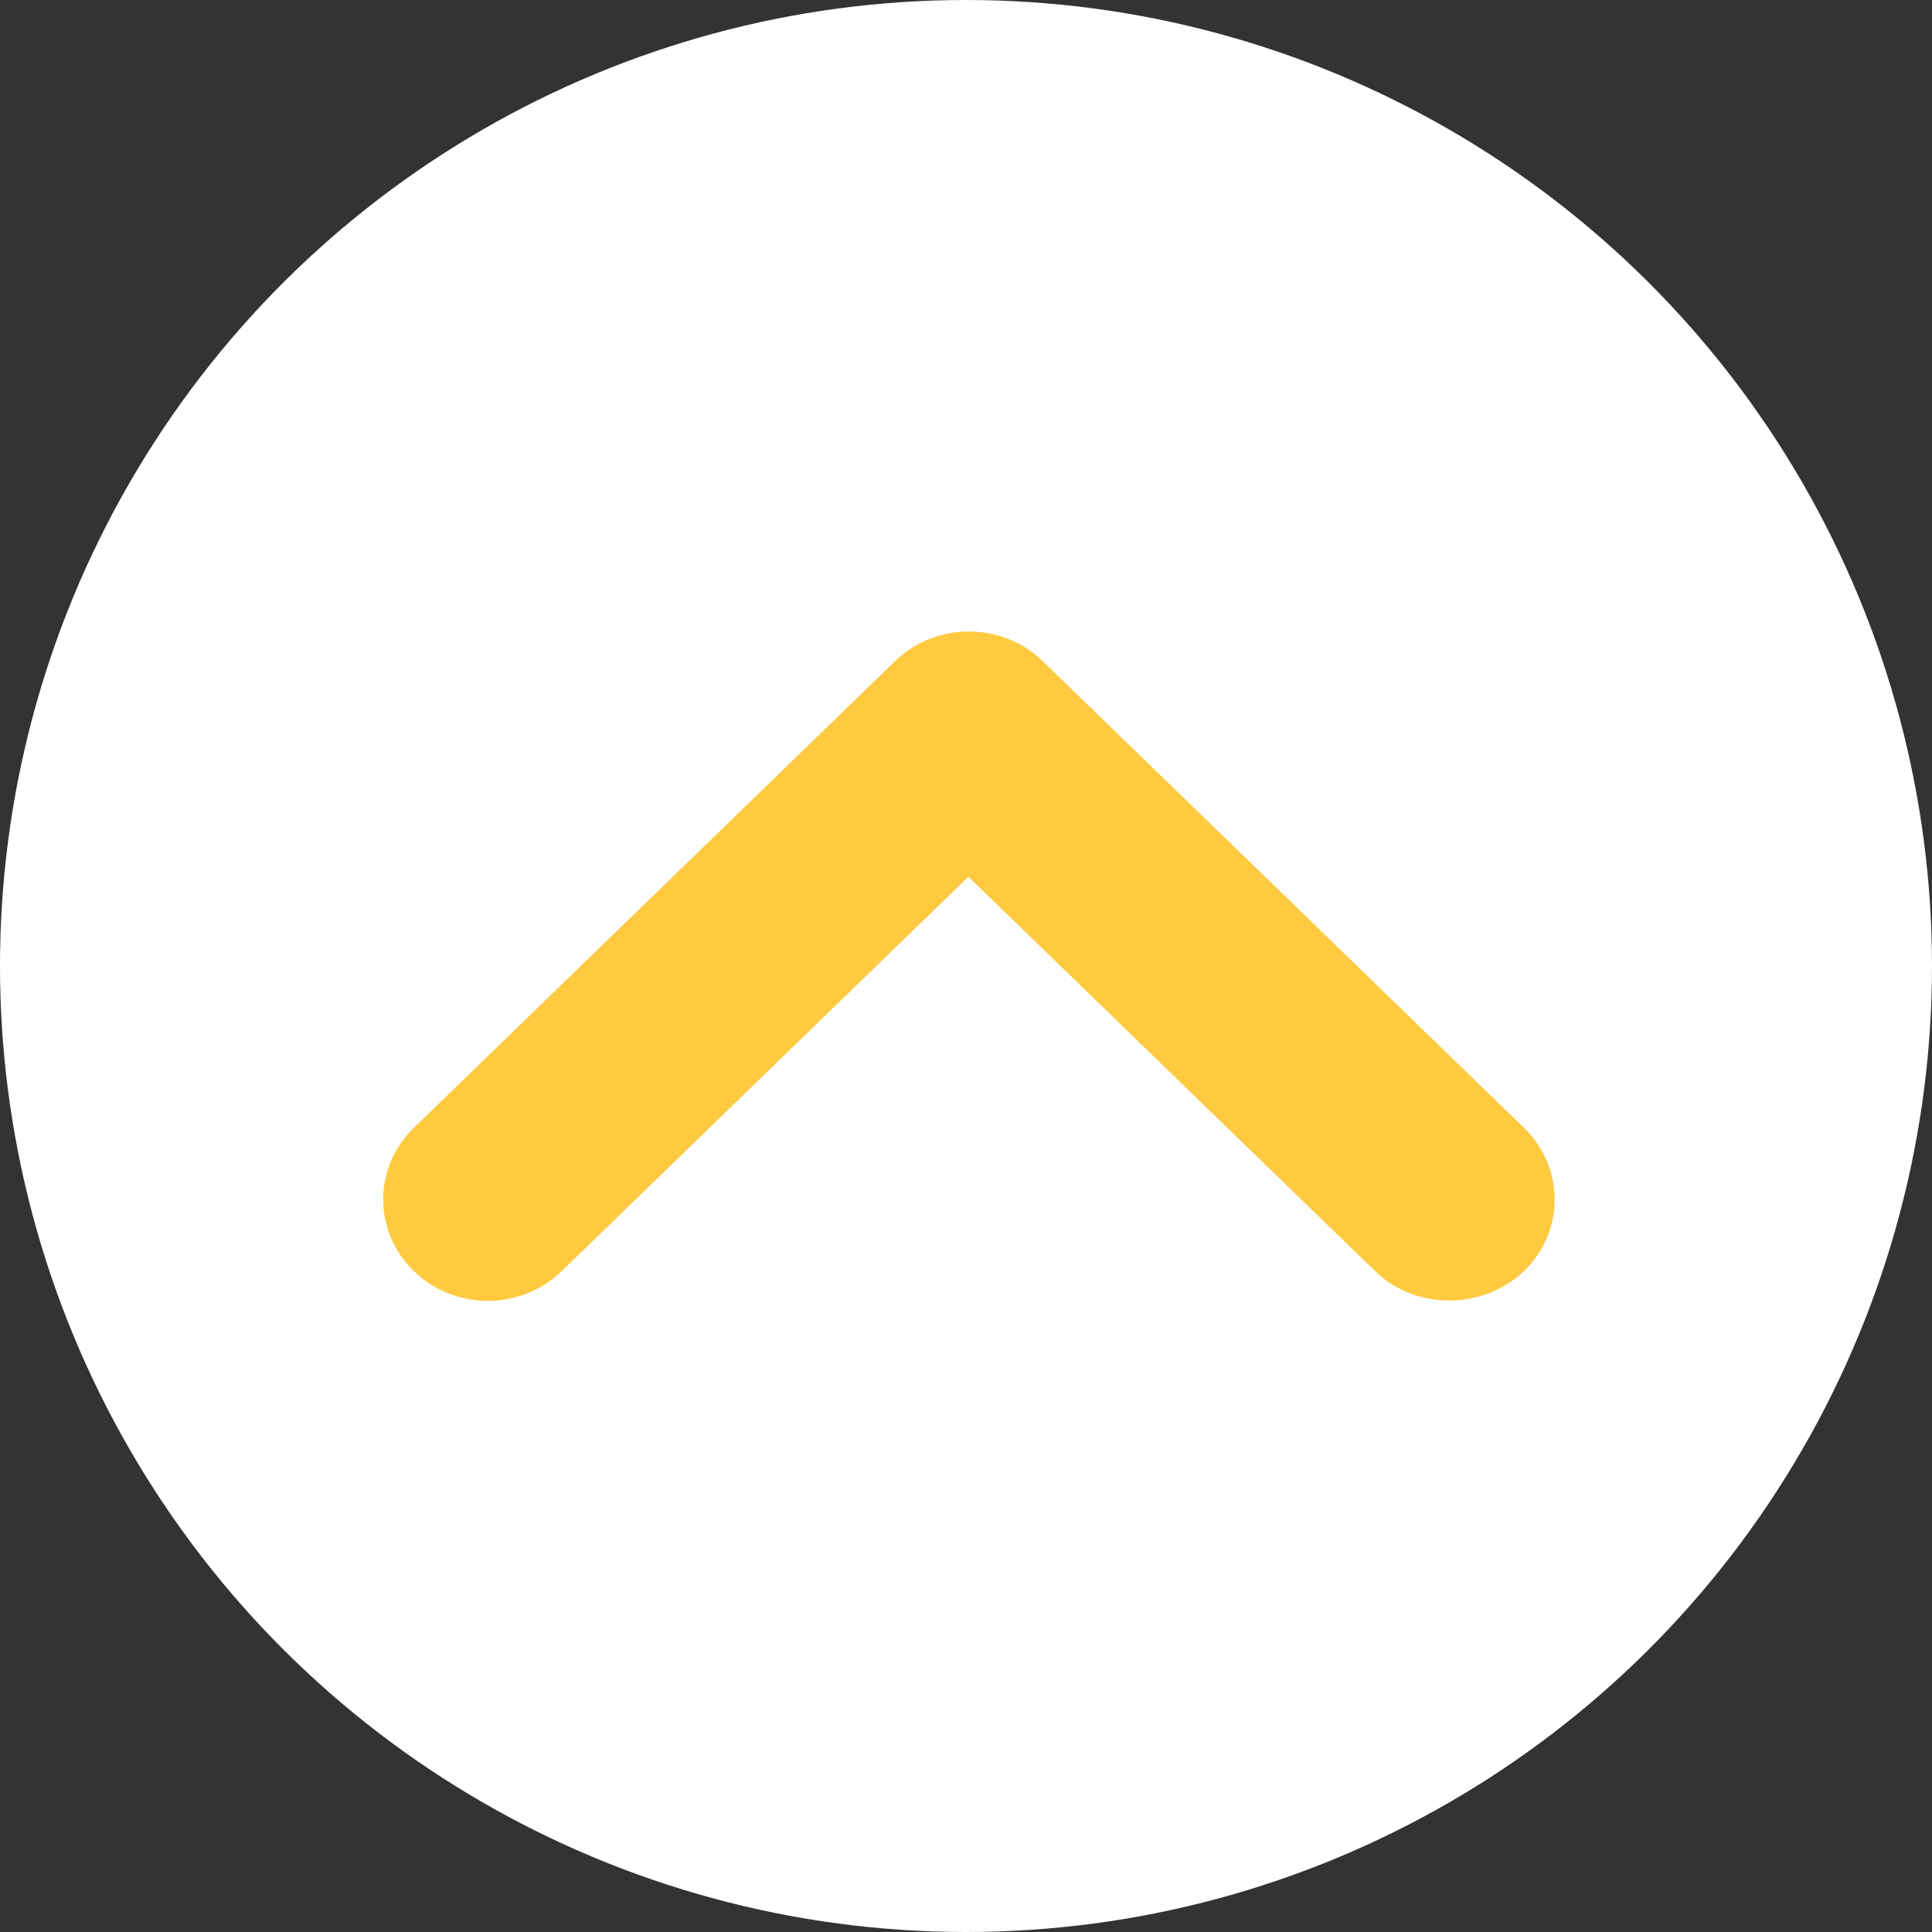
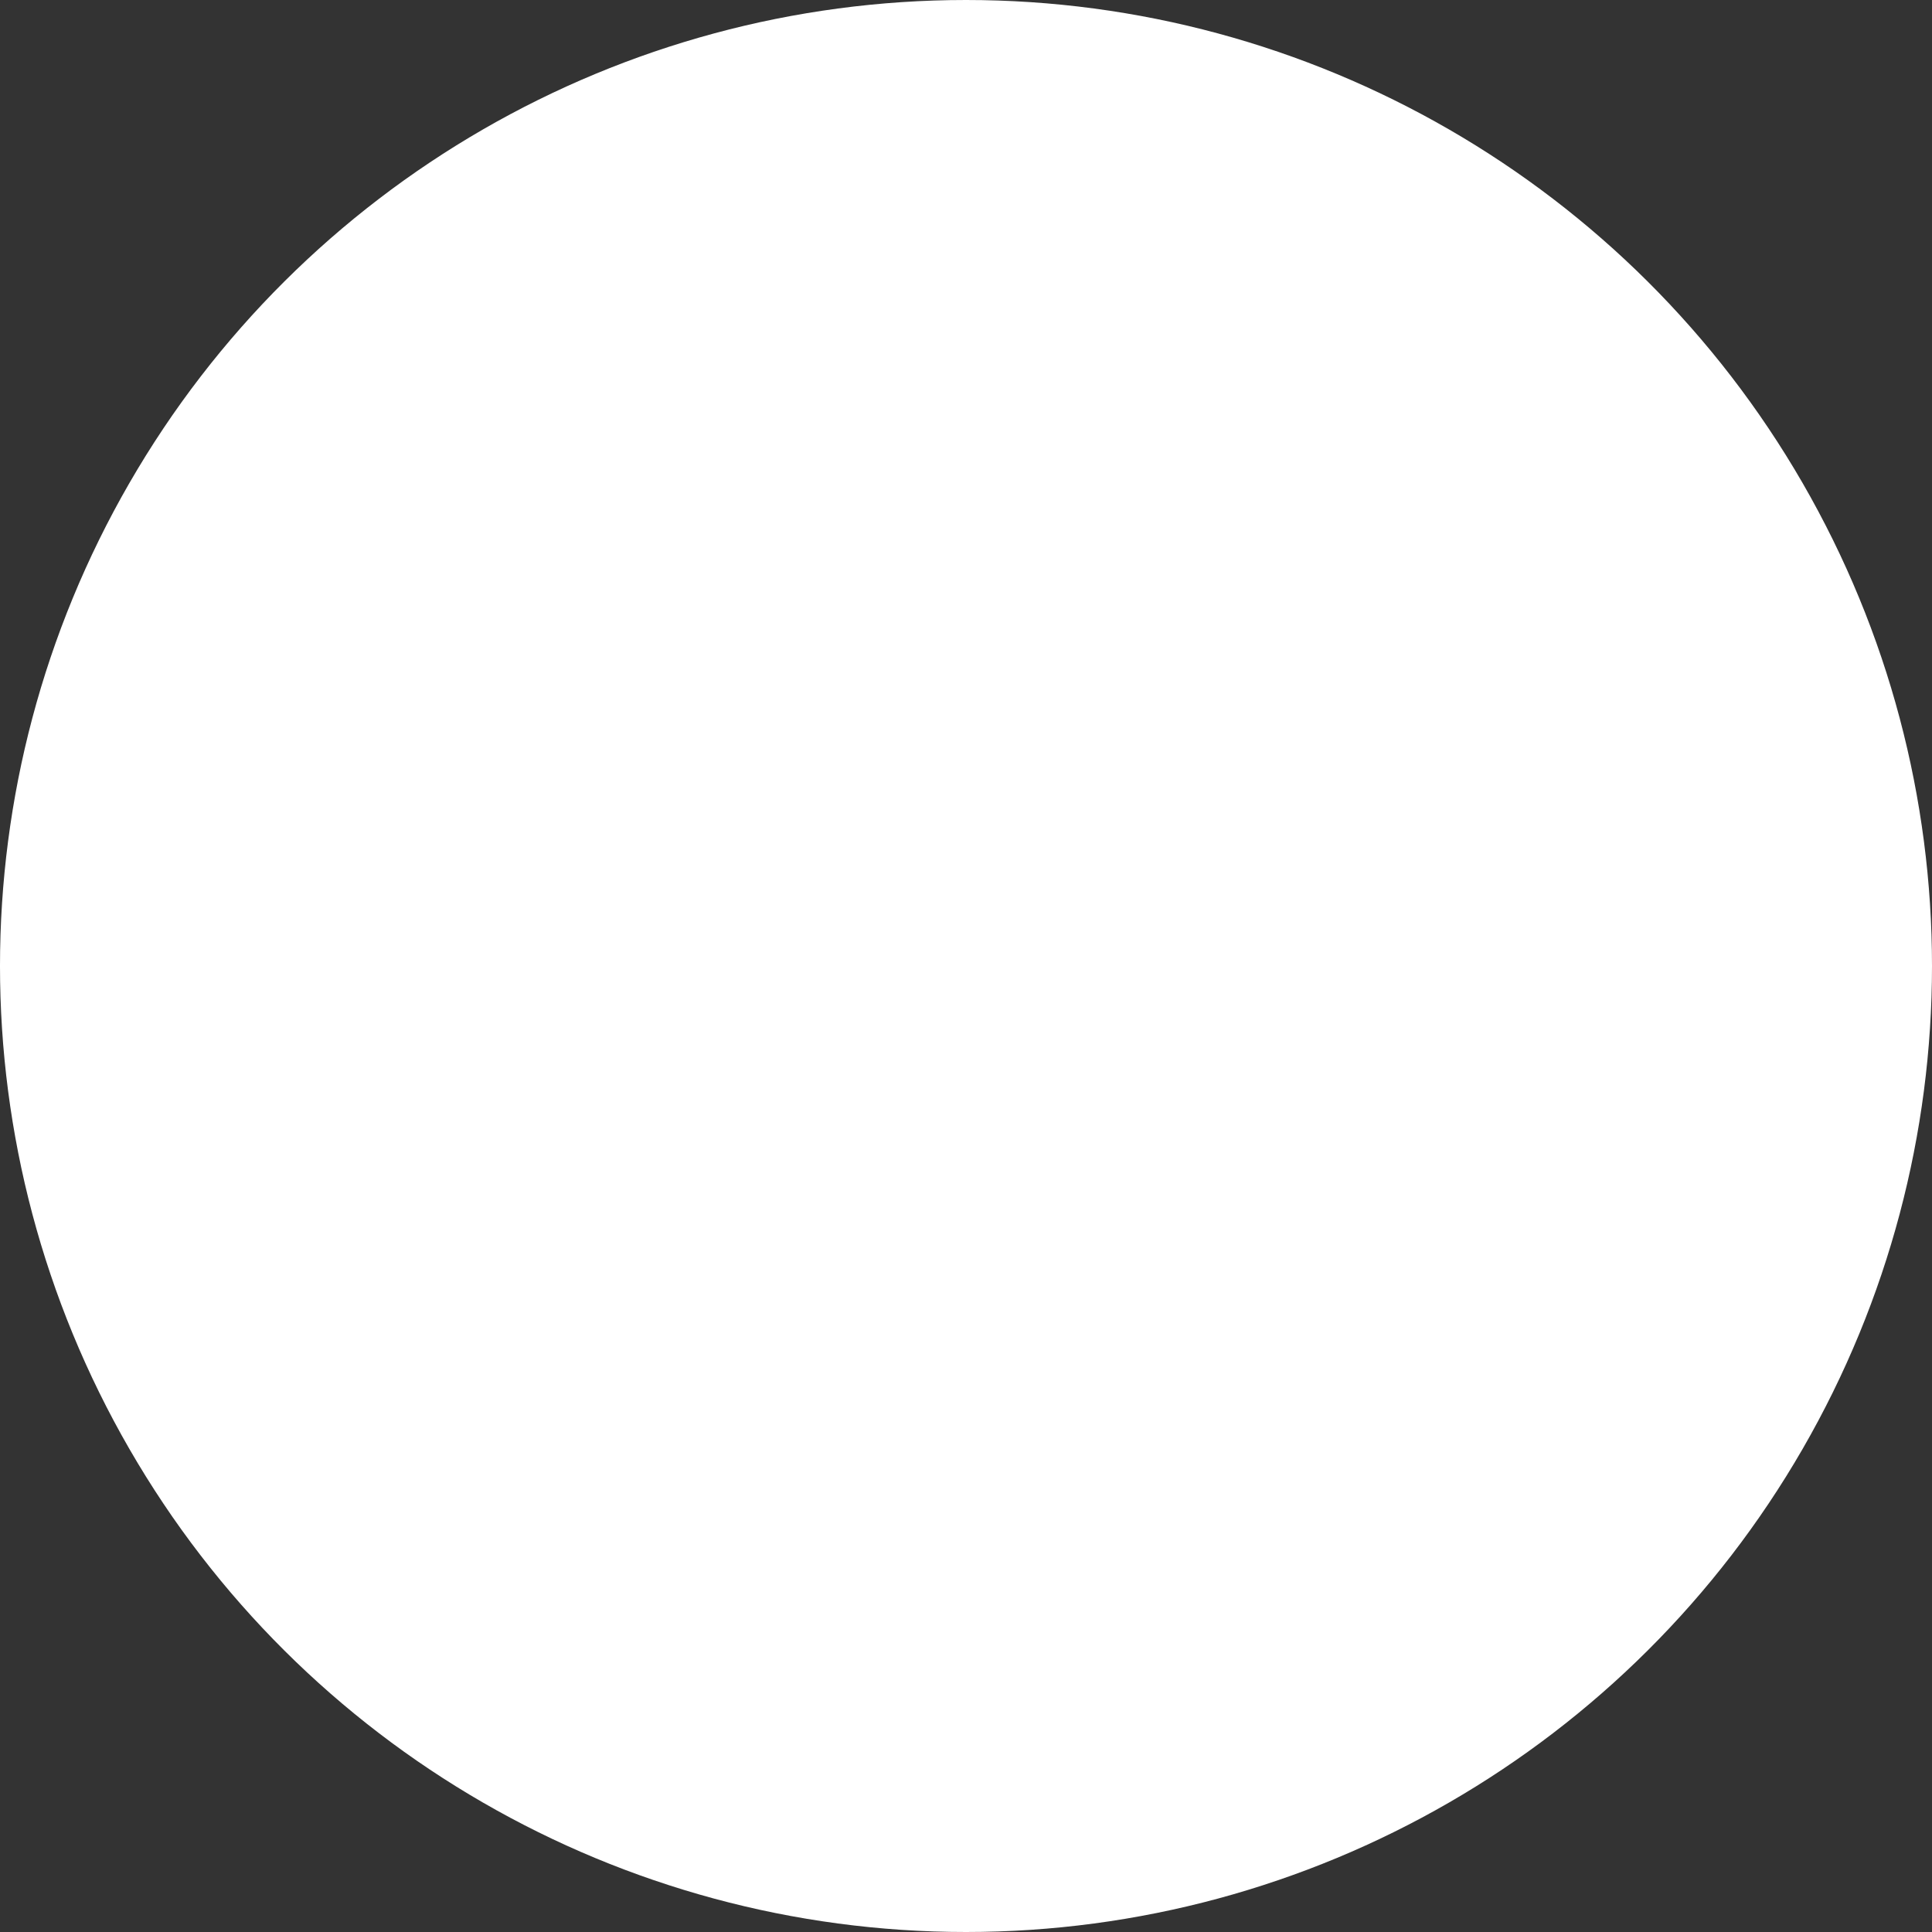
<svg xmlns="http://www.w3.org/2000/svg" width="58" height="58" viewBox="0 0 58 58" fill="none">
  <rect x="0" y="0" width="58" height="58" fill="#333333" stroke="none" />
  <circle cx="29" cy="29" r="29" transform="rotate(-90 29 29)" fill="white" />
-   <path d="M41.283 38.161L29.072 26.32L16.862 38.161C15.634 39.351 13.652 39.351 12.425 38.161C11.197 36.971 11.197 35.048 12.425 33.858L26.869 19.85C28.097 18.66 30.079 18.66 31.306 19.85L45.751 33.858C46.979 35.048 46.979 36.971 45.751 38.161C44.524 39.321 42.51 39.351 41.283 38.161Z" fill="#FFCA40" />
</svg>